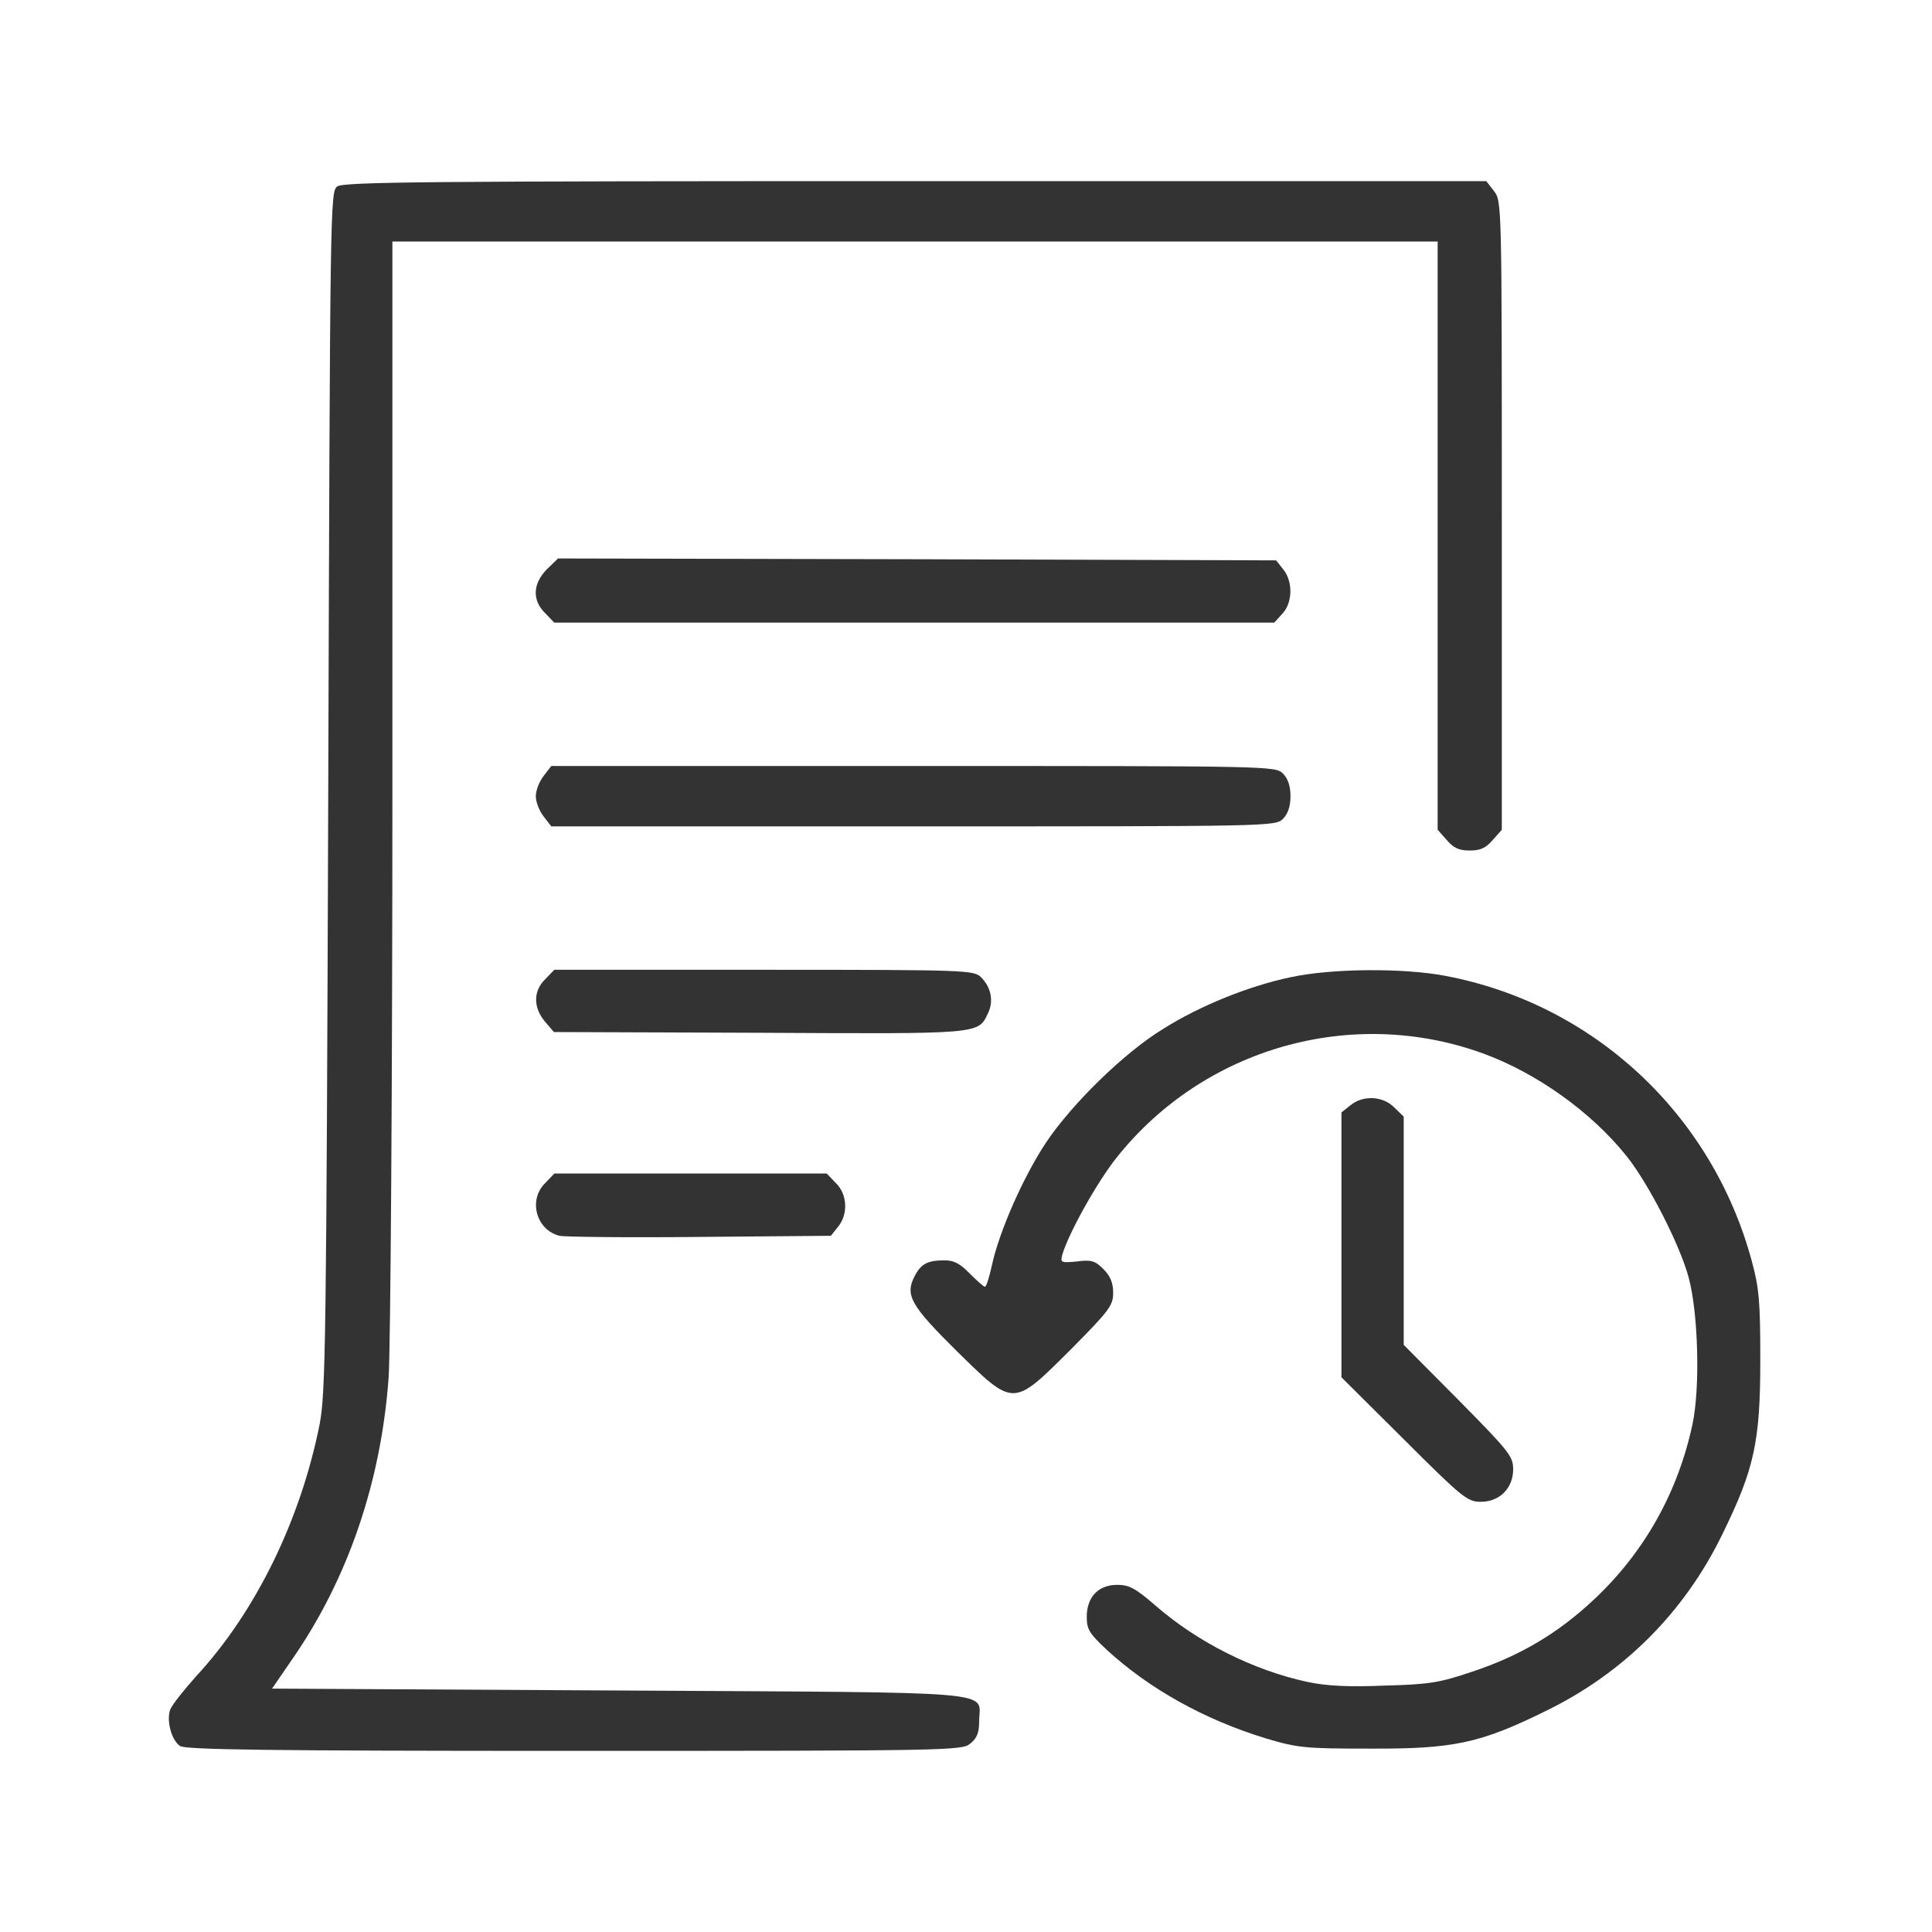
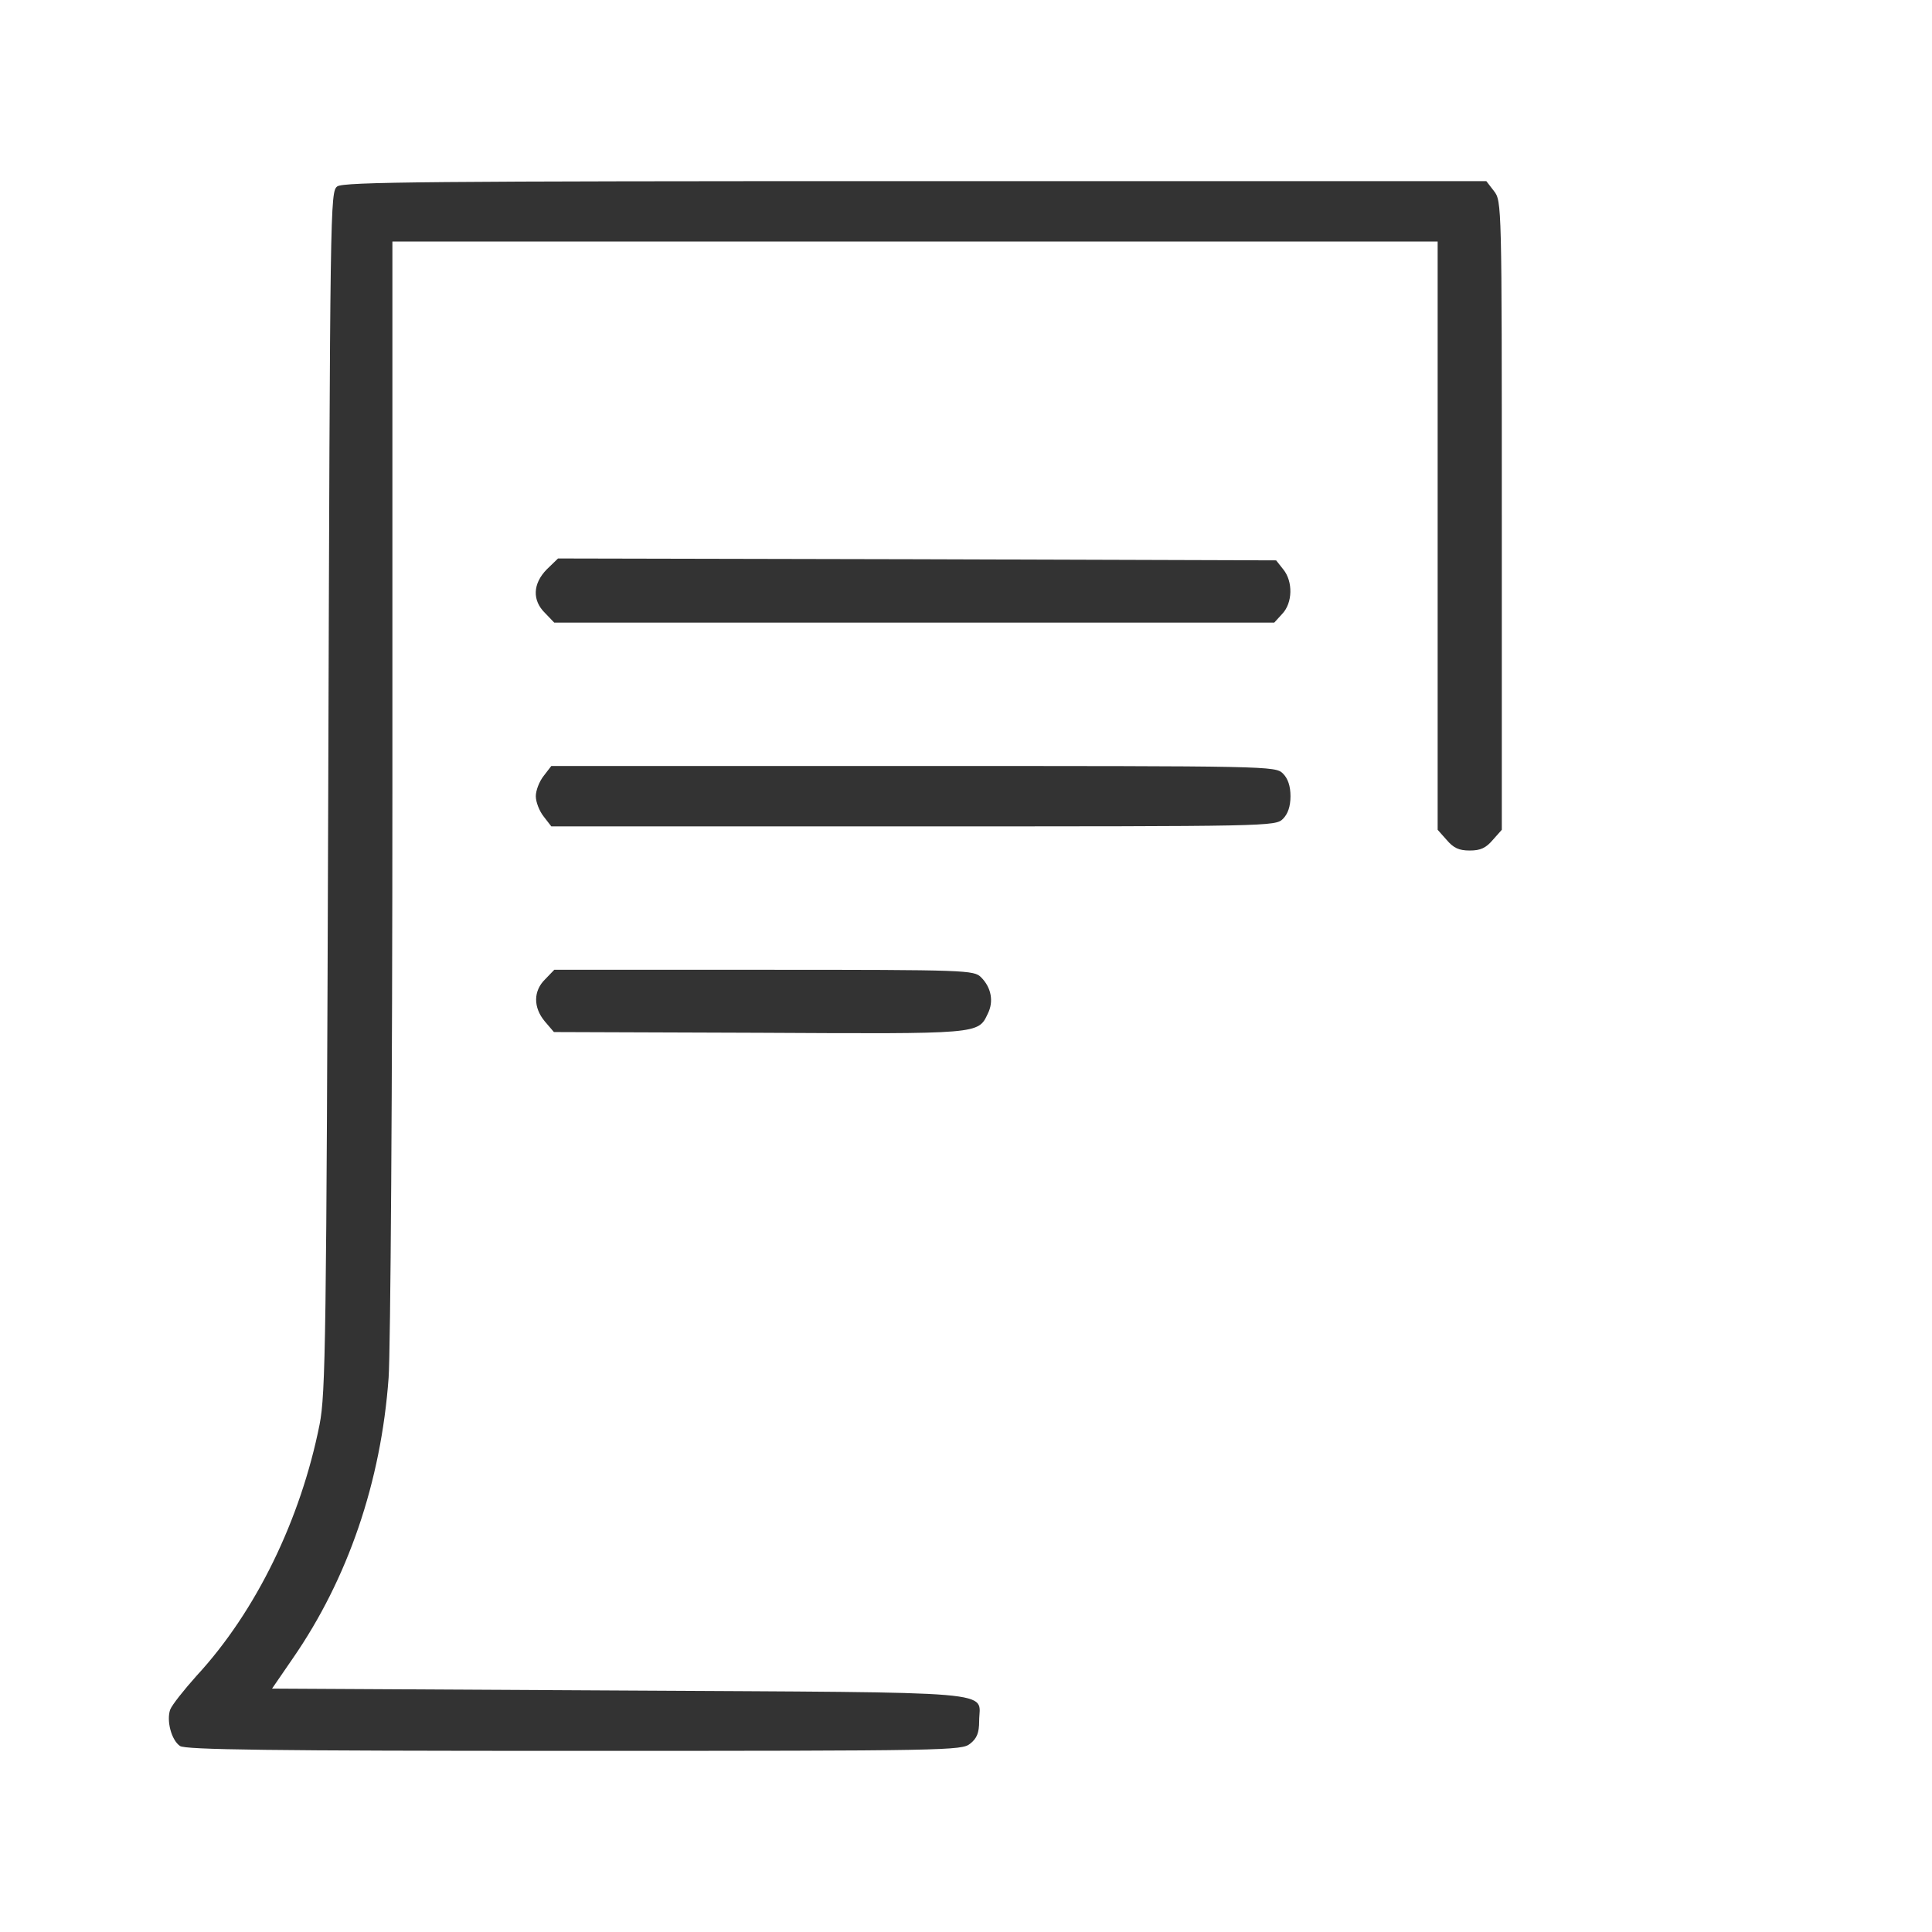
<svg xmlns="http://www.w3.org/2000/svg" width="48" height="48" viewBox="0 0 48 48" fill="none">
  <path d="M8.38 4.631C8.202 4.763 8.202 5.053 8.155 19.659C8.109 33.375 8.09 34.612 7.94 35.391C7.471 37.744 6.365 40.031 4.884 41.634C4.574 41.981 4.274 42.356 4.227 42.478C4.134 42.75 4.255 43.228 4.471 43.378C4.593 43.472 6.702 43.5 14.258 43.5C23.568 43.5 23.896 43.491 24.102 43.322C24.271 43.191 24.327 43.05 24.327 42.759C24.327 41.991 25.077 42.056 15.374 42L6.759 41.953L7.274 41.203C8.643 39.225 9.468 36.816 9.655 34.228C9.702 33.572 9.749 26.962 9.749 19.519V6H22.733H35.718V13.303V20.616L35.943 20.869C36.112 21.066 36.243 21.131 36.515 21.131C36.787 21.131 36.918 21.066 37.087 20.869L37.312 20.616V12.806C37.312 5.044 37.312 4.997 37.115 4.744L36.927 4.5H22.743C10.649 4.5 8.54 4.519 8.38 4.631Z" fill="#333333" />
  <path d="M13.583 14.147C13.236 14.503 13.217 14.916 13.545 15.234L13.77 15.469H22.714H31.658L31.855 15.253C32.117 14.981 32.127 14.447 31.883 14.147L31.705 13.922L22.78 13.894L13.864 13.875L13.583 14.147Z" fill="#333333" />
  <path d="M13.509 19.275C13.397 19.416 13.312 19.641 13.312 19.781C13.312 19.922 13.397 20.147 13.509 20.288L13.697 20.531H22.697C31.566 20.531 31.688 20.531 31.875 20.344C31.997 20.222 32.062 20.034 32.062 19.781C32.062 19.528 31.997 19.341 31.875 19.219C31.688 19.031 31.566 19.031 22.697 19.031H13.697L13.509 19.275Z" fill="#333333" />
  <path d="M13.546 24.328C13.246 24.619 13.246 25.031 13.537 25.378L13.762 25.641L18.862 25.659C24.365 25.688 24.3 25.697 24.543 25.181C24.693 24.881 24.628 24.534 24.375 24.281C24.197 24.103 24.037 24.094 18.984 24.094H13.771L13.546 24.328Z" fill="#333333" />
-   <path d="M32.053 24.281C31.031 24.497 29.812 24.985 28.893 25.566C27.928 26.156 26.634 27.422 25.987 28.388C25.424 29.241 24.834 30.572 24.646 31.425C24.581 31.725 24.506 31.969 24.468 31.969C24.44 31.969 24.271 31.819 24.093 31.641C23.859 31.397 23.7 31.313 23.474 31.313C23.043 31.313 22.884 31.397 22.724 31.706C22.481 32.175 22.621 32.428 23.756 33.553C25.2 34.969 25.153 34.969 26.596 33.535C27.562 32.559 27.656 32.438 27.656 32.119C27.656 31.875 27.59 31.706 27.412 31.528C27.206 31.322 27.112 31.294 26.756 31.341C26.362 31.378 26.343 31.369 26.39 31.181C26.54 30.656 27.253 29.372 27.74 28.763C29.906 26.035 33.59 24.985 36.853 26.175C38.184 26.663 39.534 27.628 40.406 28.716C40.95 29.391 41.737 30.928 41.953 31.735C42.196 32.625 42.243 34.51 42.046 35.4C41.681 37.097 40.837 38.588 39.59 39.75C38.7 40.584 37.762 41.138 36.581 41.531C35.775 41.803 35.521 41.85 34.406 41.878C33.496 41.916 32.953 41.888 32.474 41.785C31.134 41.494 29.746 40.8 28.687 39.872C28.209 39.459 28.049 39.375 27.759 39.375C27.29 39.375 27 39.675 27 40.172C27 40.481 27.065 40.584 27.496 40.988C28.546 41.953 29.915 42.722 31.453 43.191C32.24 43.425 32.418 43.444 34.031 43.444C36.112 43.453 36.768 43.313 38.39 42.516C40.34 41.569 41.849 40.059 42.796 38.109C43.584 36.497 43.734 35.822 43.734 33.797C43.734 32.325 43.706 32.006 43.518 31.313C42.525 27.666 39.581 24.938 35.906 24.244C34.865 24.047 33.084 24.056 32.053 24.281Z" fill="#333333" />
-   <path d="M33.553 27.459L33.328 27.637V30.928V34.219L34.884 35.766C36.328 37.209 36.459 37.312 36.788 37.312C37.256 37.312 37.594 36.975 37.594 36.506C37.594 36.178 37.491 36.056 36.234 34.781L34.875 33.413V30.581V27.741L34.641 27.516C34.359 27.225 33.862 27.206 33.553 27.459Z" fill="#333333" />
-   <path d="M13.547 29.391C13.115 29.812 13.322 30.562 13.903 30.703C14.015 30.731 15.581 30.75 17.372 30.731L20.643 30.703L20.822 30.478C21.075 30.169 21.056 29.672 20.765 29.391L20.54 29.156H17.156H13.772L13.547 29.391Z" fill="#333333" />
</svg>